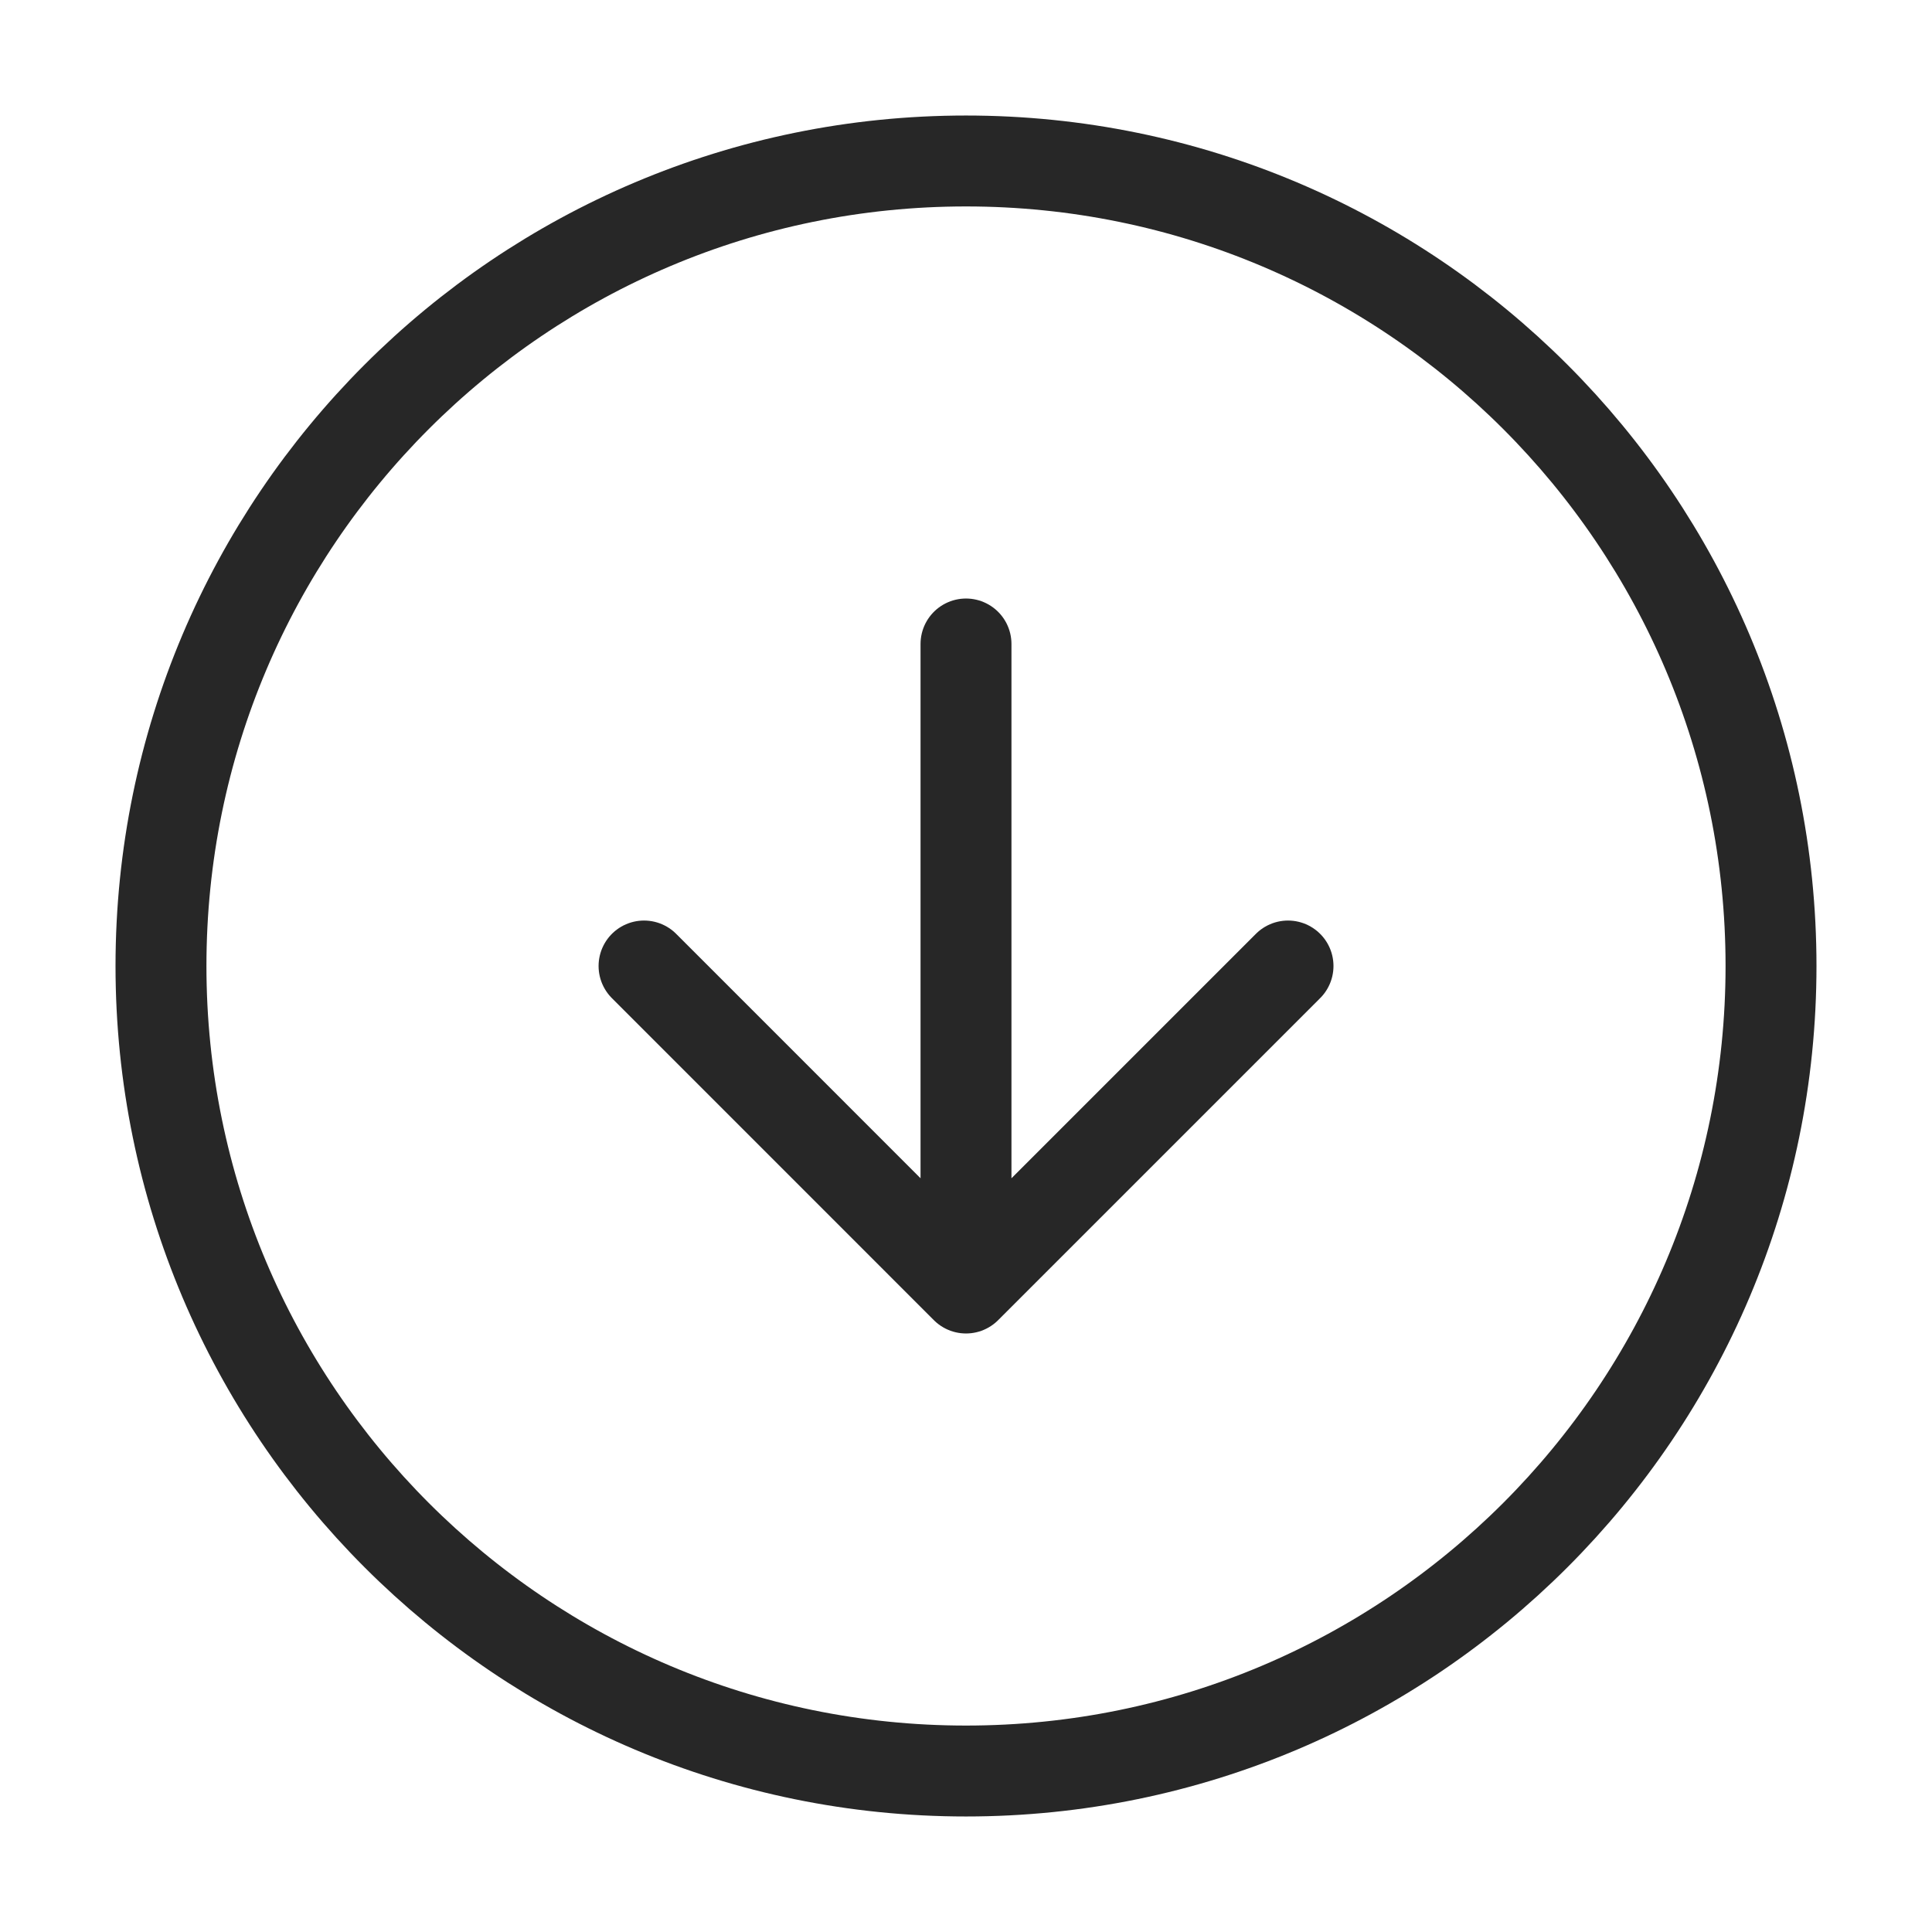
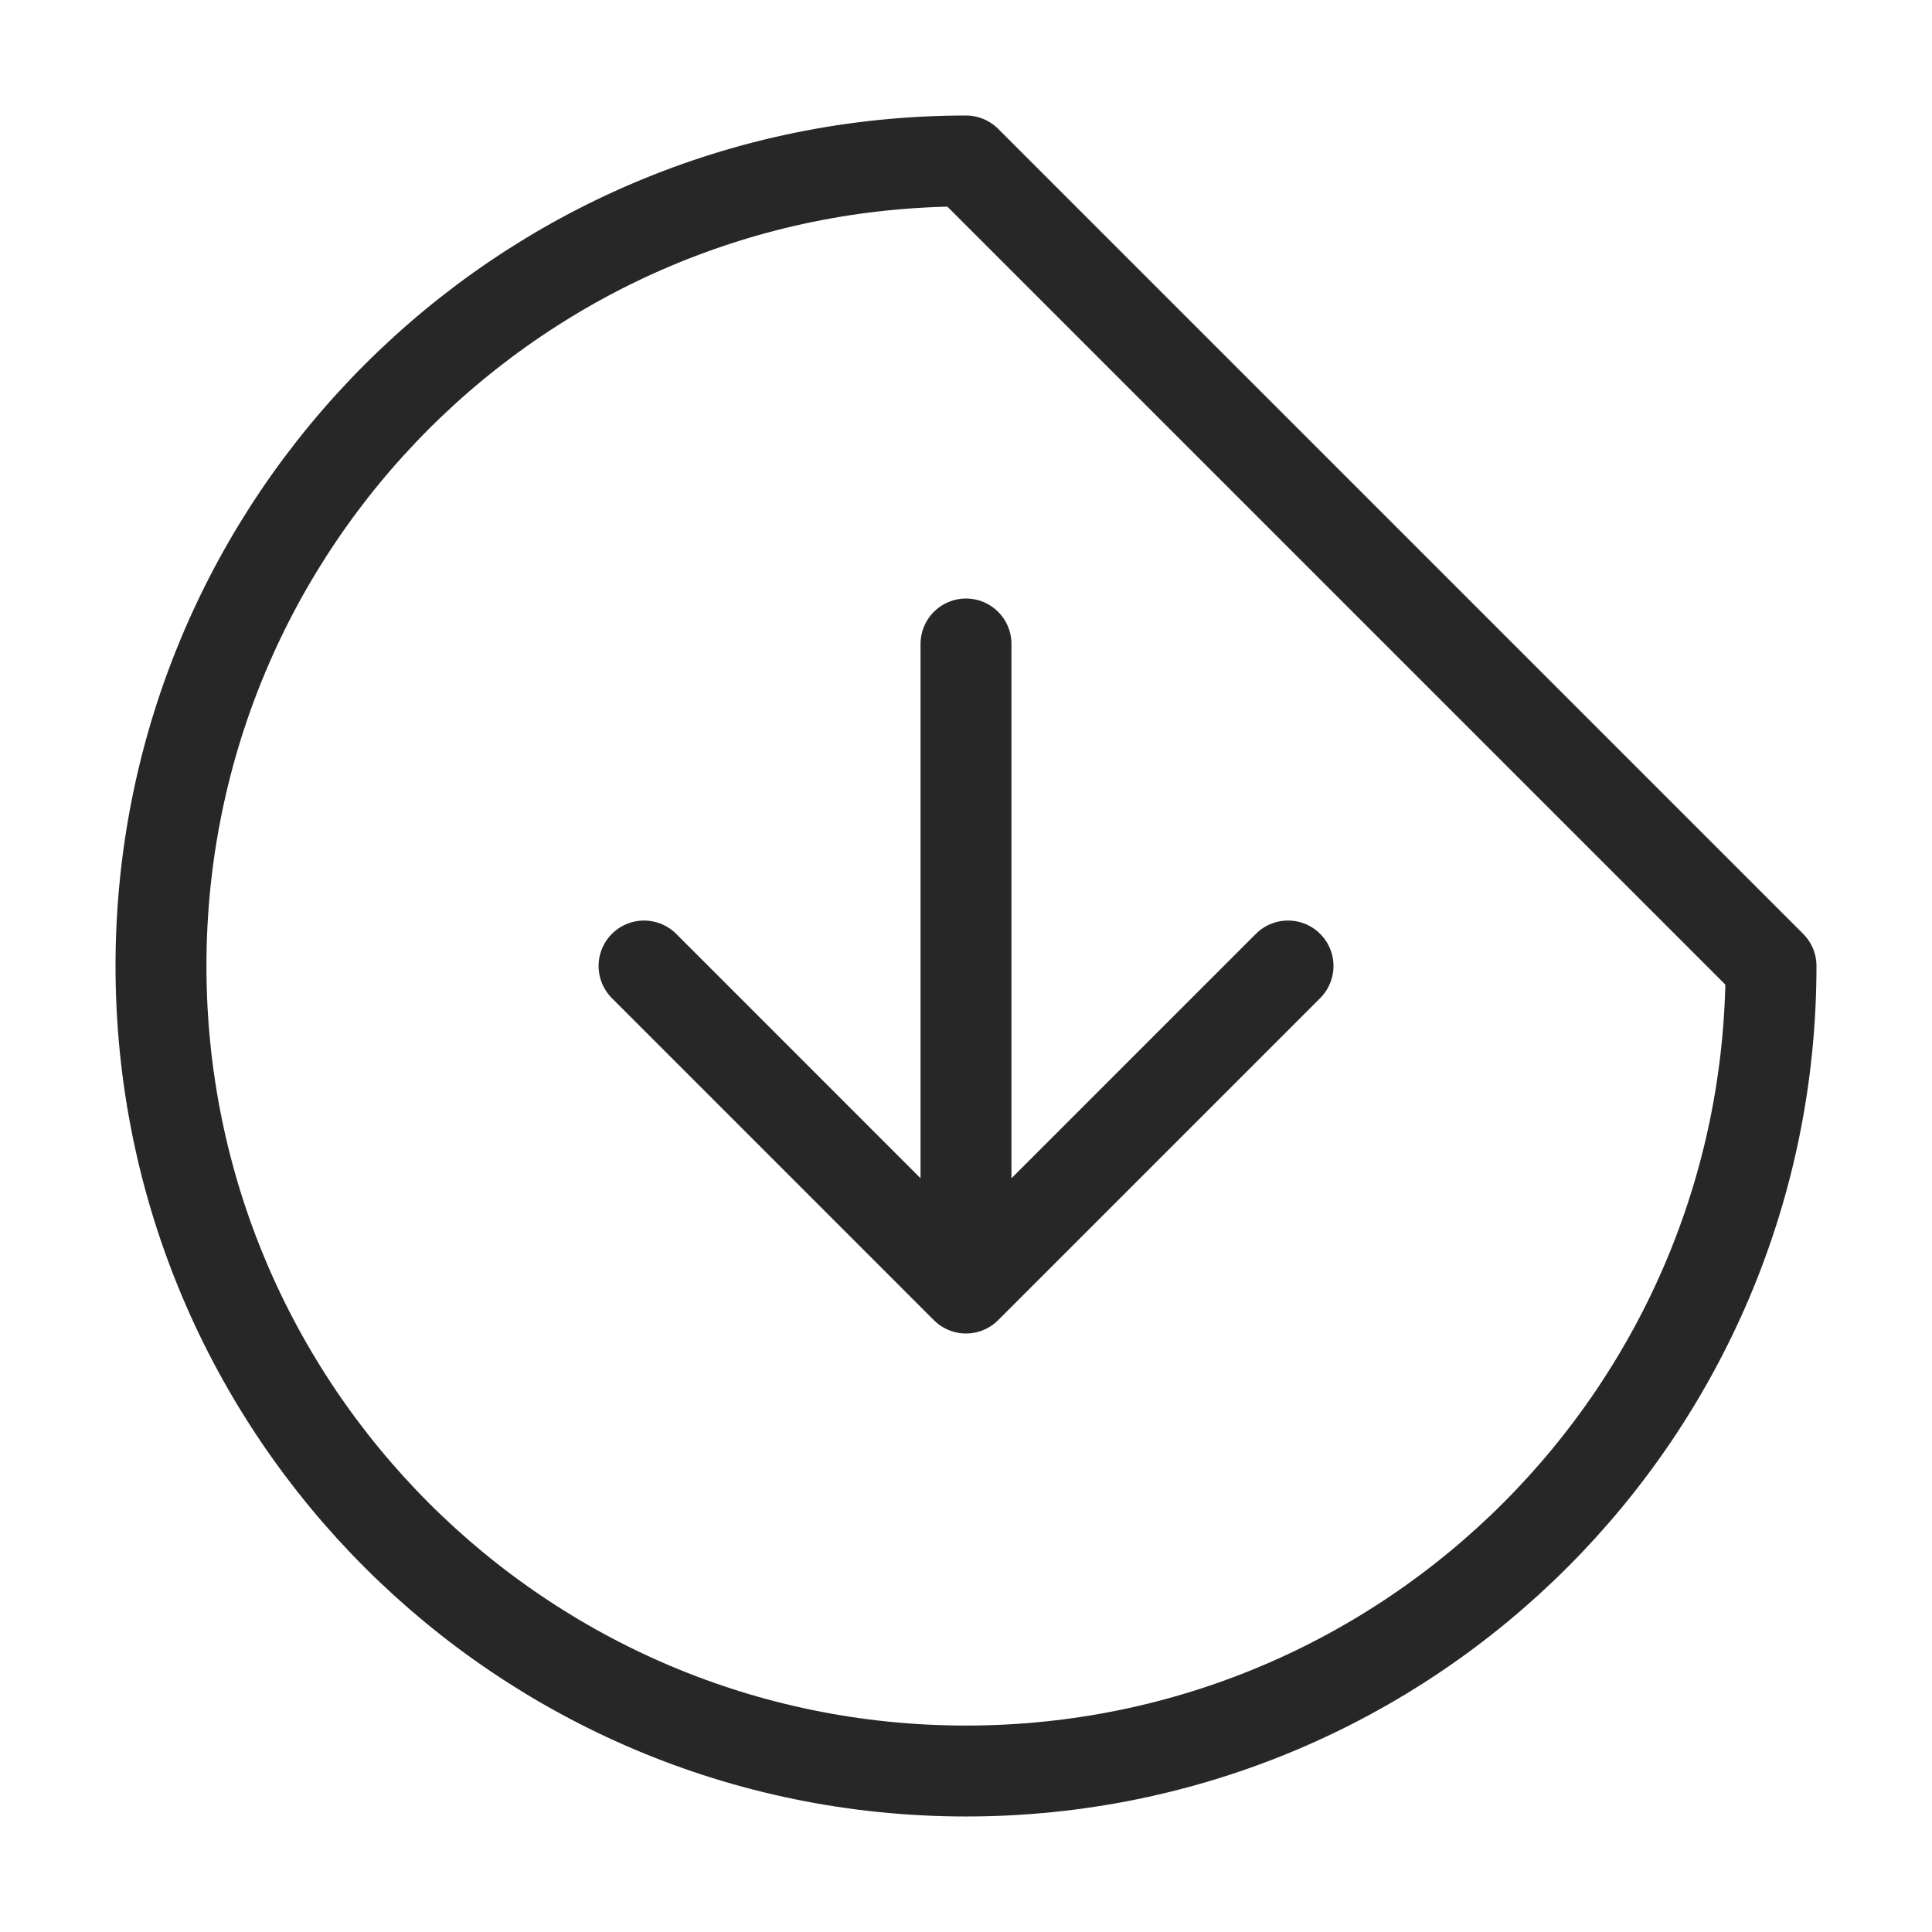
<svg xmlns="http://www.w3.org/2000/svg" width="34" height="34" viewBox="0 0 34 34" fill="none">
  <g opacity="0.96">
-     <path d="M11.334 17L17 22.667M17 22.667L22.667 17M17 22.667V11.333M31.167 17C31.167 24.824 24.824 31.167 17 31.167C9.176 31.167 2.833 24.824 2.833 17C2.833 9.176 9.176 2.833 17 2.833C24.824 2.833 31.167 9.176 31.167 17Z" stroke="#1E1E1E" stroke-width="1.6" stroke-linecap="round" stroke-linejoin="round" />
+     <path d="M11.334 17L17 22.667M17 22.667L22.667 17M17 22.667V11.333M31.167 17C31.167 24.824 24.824 31.167 17 31.167C9.176 31.167 2.833 24.824 2.833 17C2.833 9.176 9.176 2.833 17 2.833Z" stroke="#1E1E1E" stroke-width="1.6" stroke-linecap="round" stroke-linejoin="round" />
  </g>
</svg>